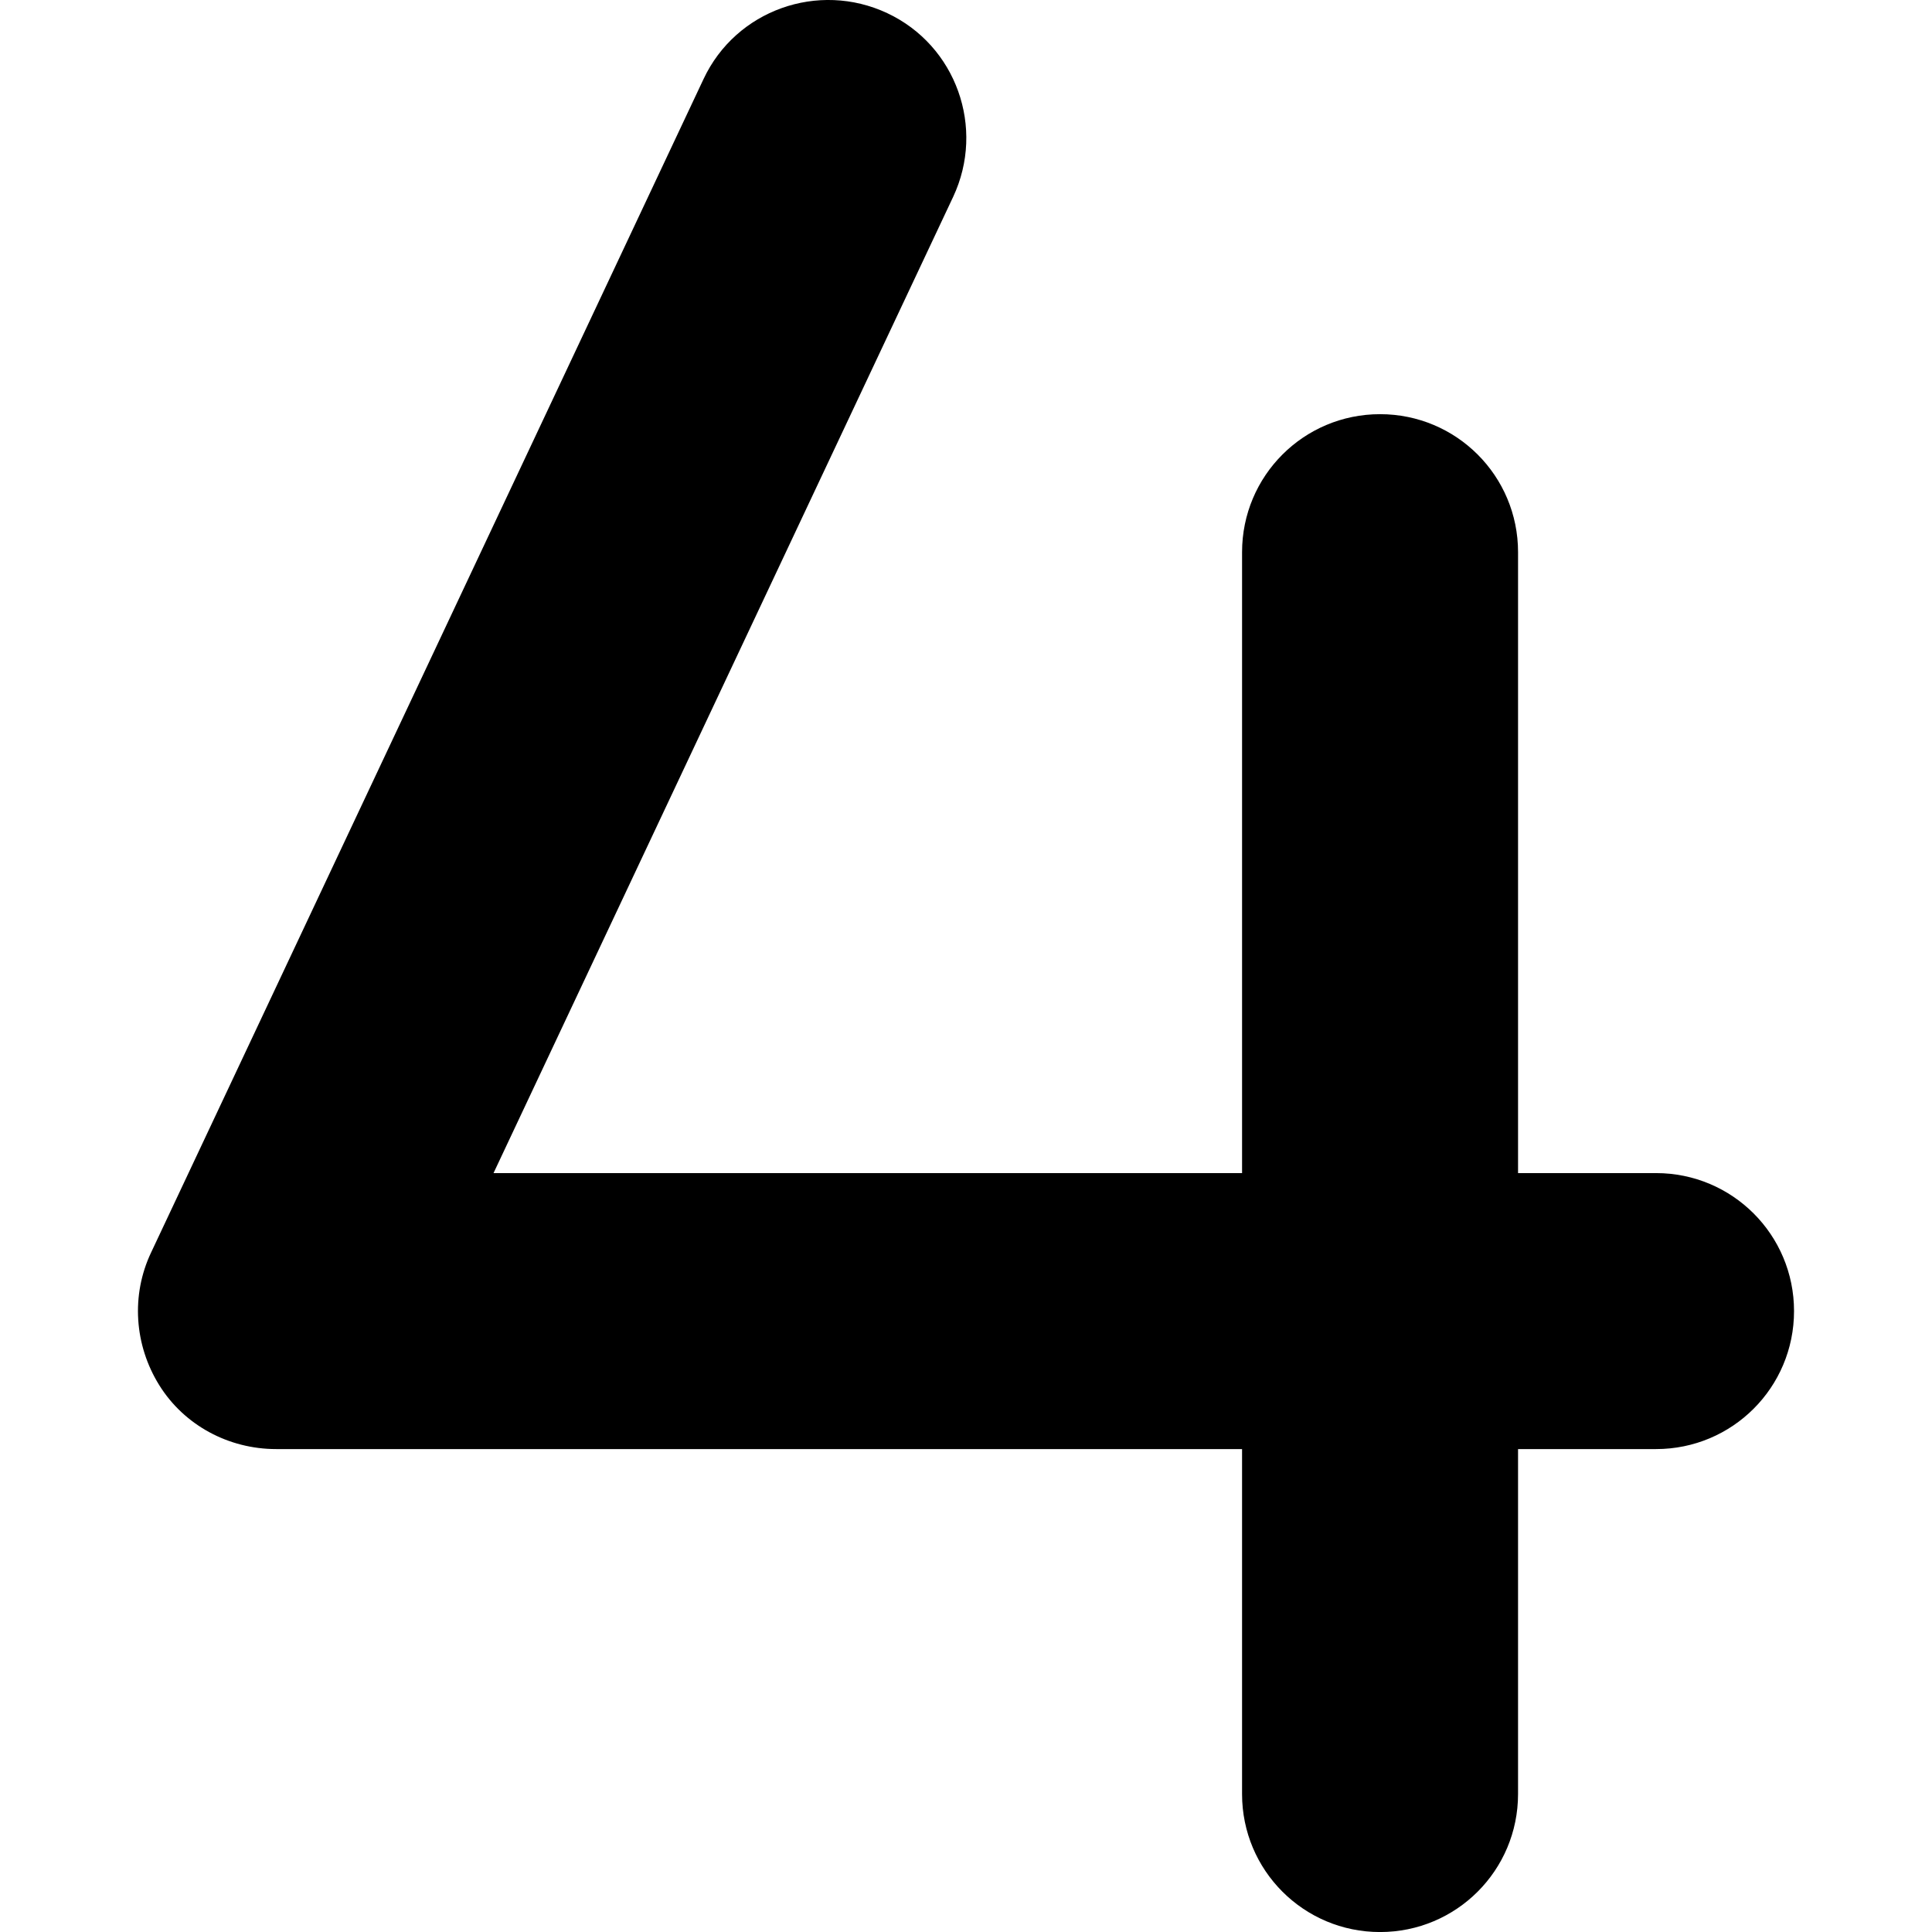
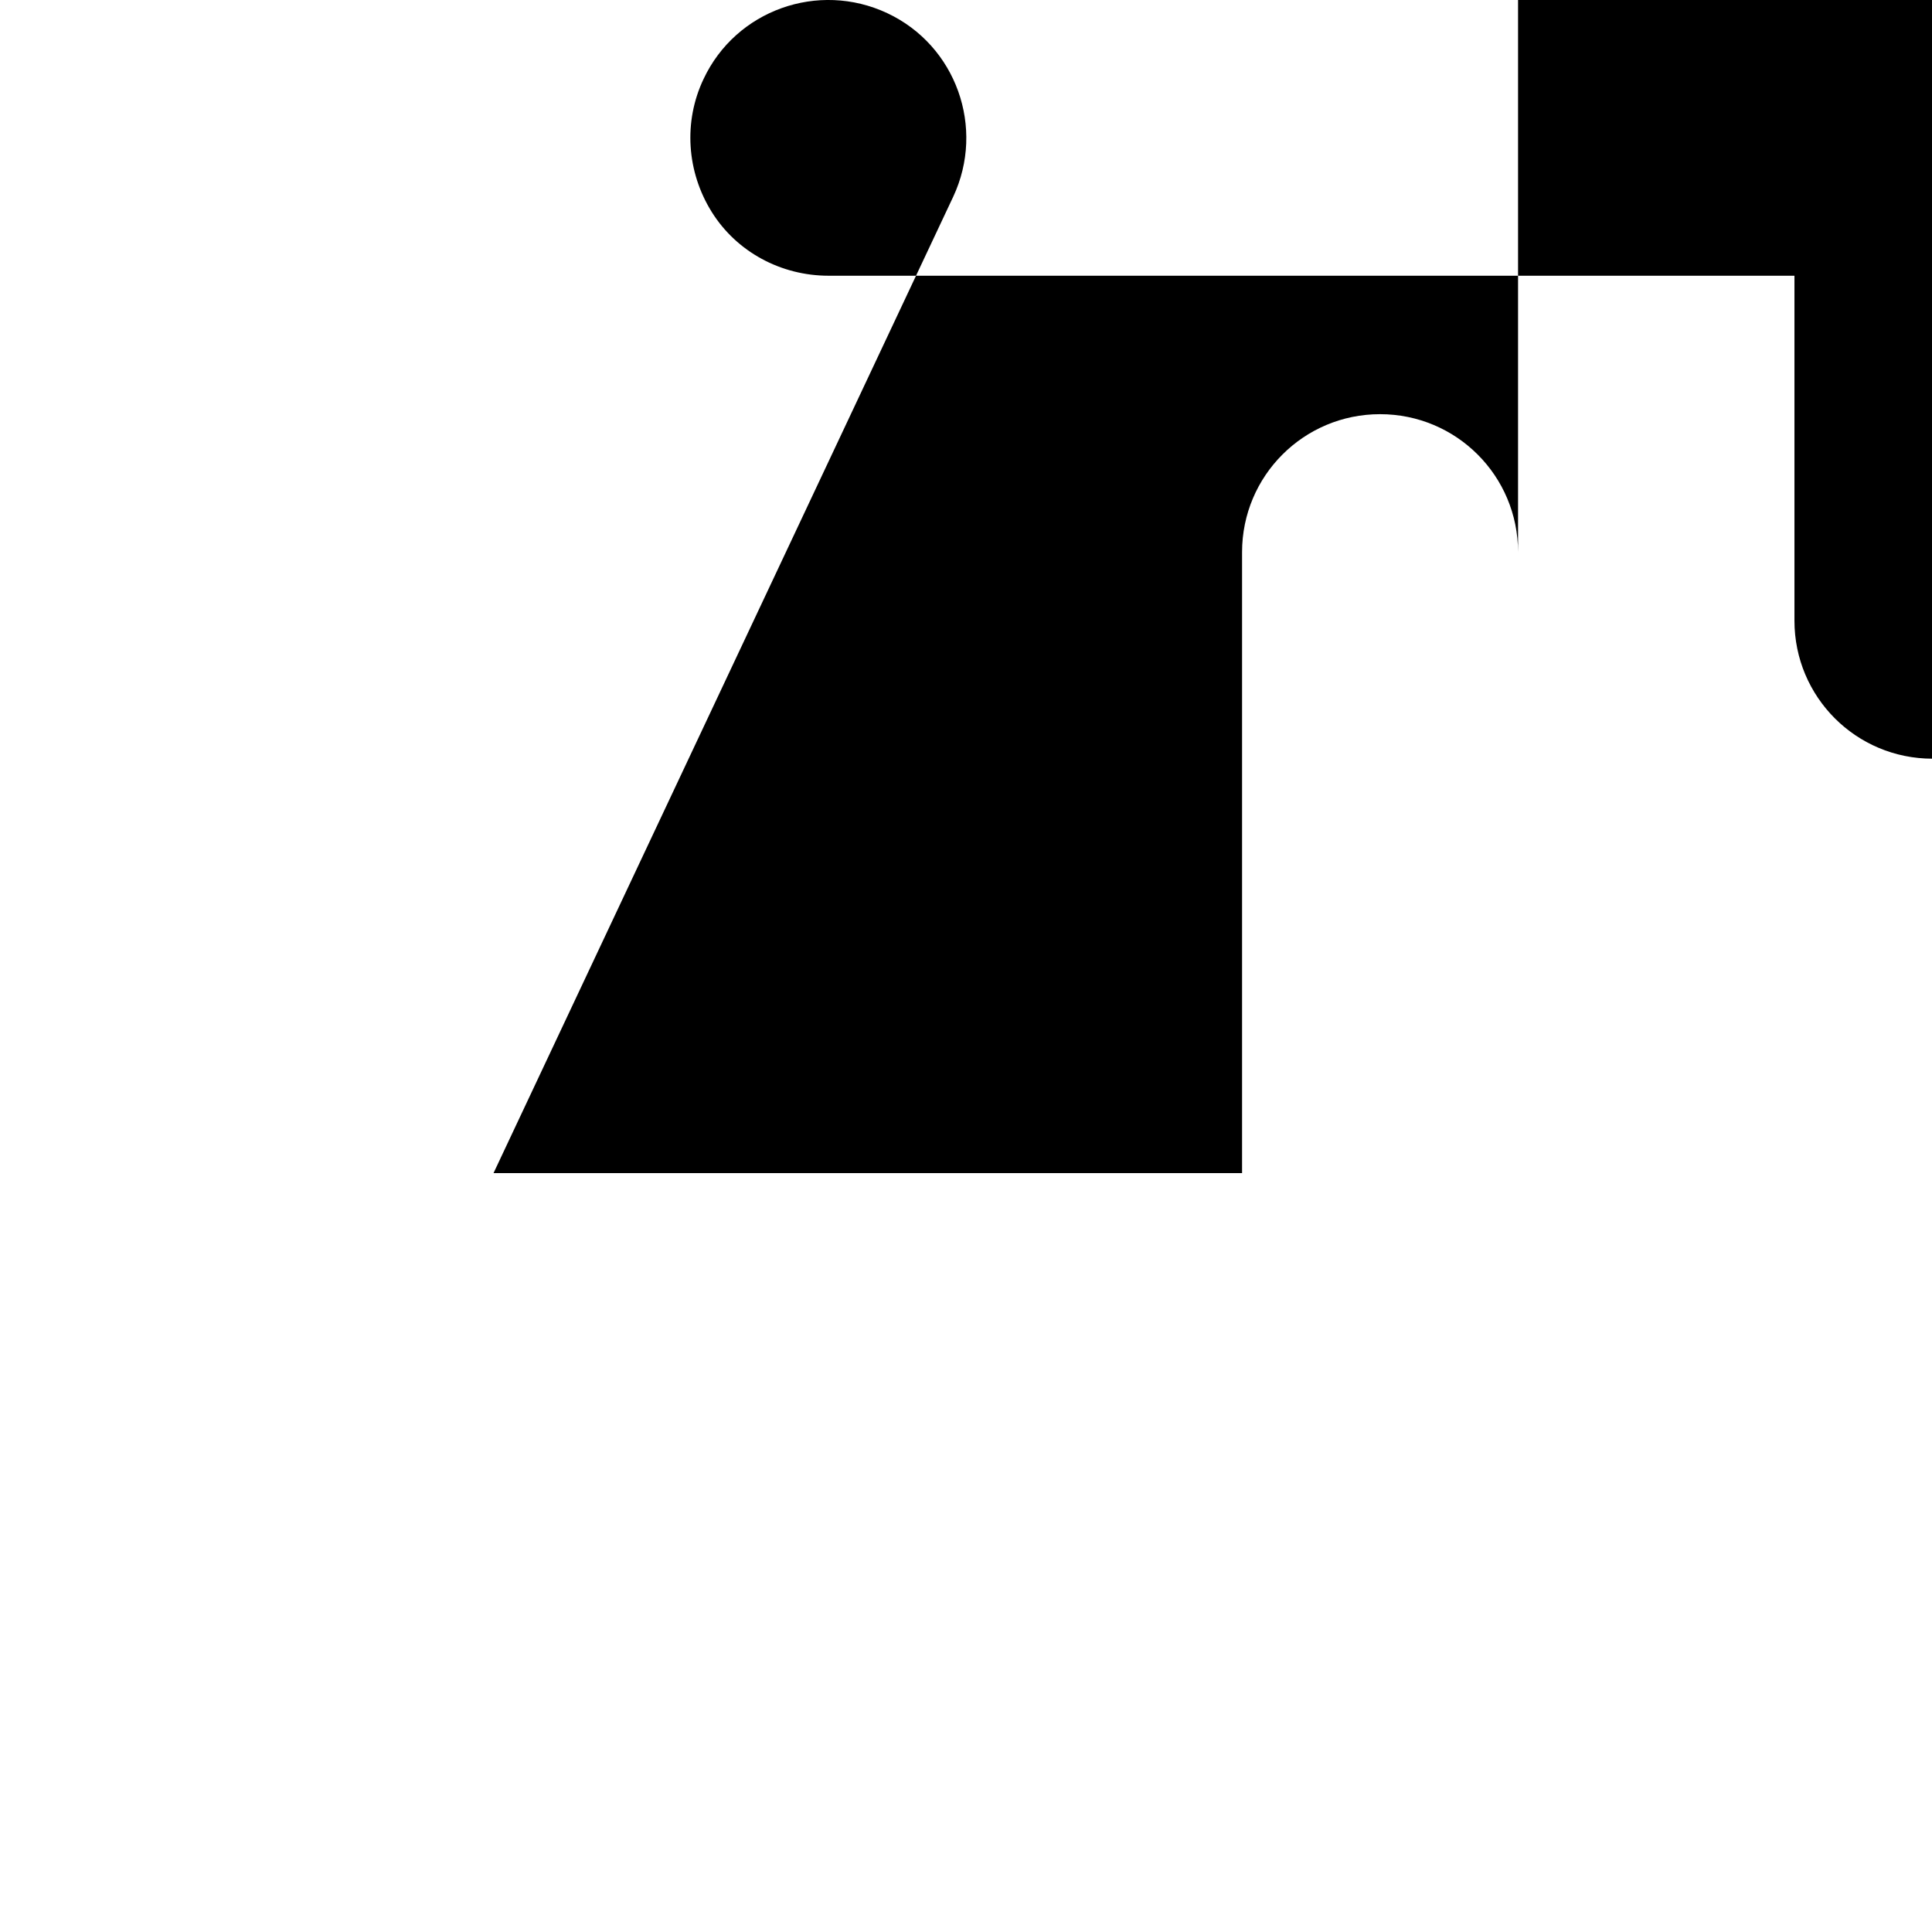
<svg xmlns="http://www.w3.org/2000/svg" version="1.1" id="Layer_1" x="0px" y="0px" viewBox="0 0 512 512" style="enable-background:new 0 0 512 512;" xml:space="preserve">
  <g>
-     <path d="M252.6,52.16c8.57-18.28,0.8-40.11-17.48-48.68s-40.11-0.8-48.68,17.48L40.05,331.91c-5.37,11.31-4.46,24.57,2.17,35.2   c6.63,10.63,18.4,16.91,30.97,16.91h255.97v91.42c0,20.23,16.34,36.57,36.57,36.57c20.23,0,36.57-16.34,36.57-36.57v-91.42h36.57   c20.23,0,36.57-16.34,36.57-36.57c0-20.23-16.34-36.57-36.57-36.57H402.3V146.33c0-20.23-16.34-36.57-36.57-36.57   c-20.23,0-36.57,16.34-36.57,36.57v164.55H130.79L252.6,52.16z" />
+     <path d="M252.6,52.16c8.57-18.28,0.8-40.11-17.48-48.68s-40.11-0.8-48.68,17.48c-5.37,11.31-4.46,24.57,2.17,35.2   c6.63,10.63,18.4,16.91,30.97,16.91h255.97v91.42c0,20.23,16.34,36.57,36.57,36.57c20.23,0,36.57-16.34,36.57-36.57v-91.42h36.57   c20.23,0,36.57-16.34,36.57-36.57c0-20.23-16.34-36.57-36.57-36.57H402.3V146.33c0-20.23-16.34-36.57-36.57-36.57   c-20.23,0-36.57,16.34-36.57,36.57v164.55H130.79L252.6,52.16z" />
  </g>
</svg>